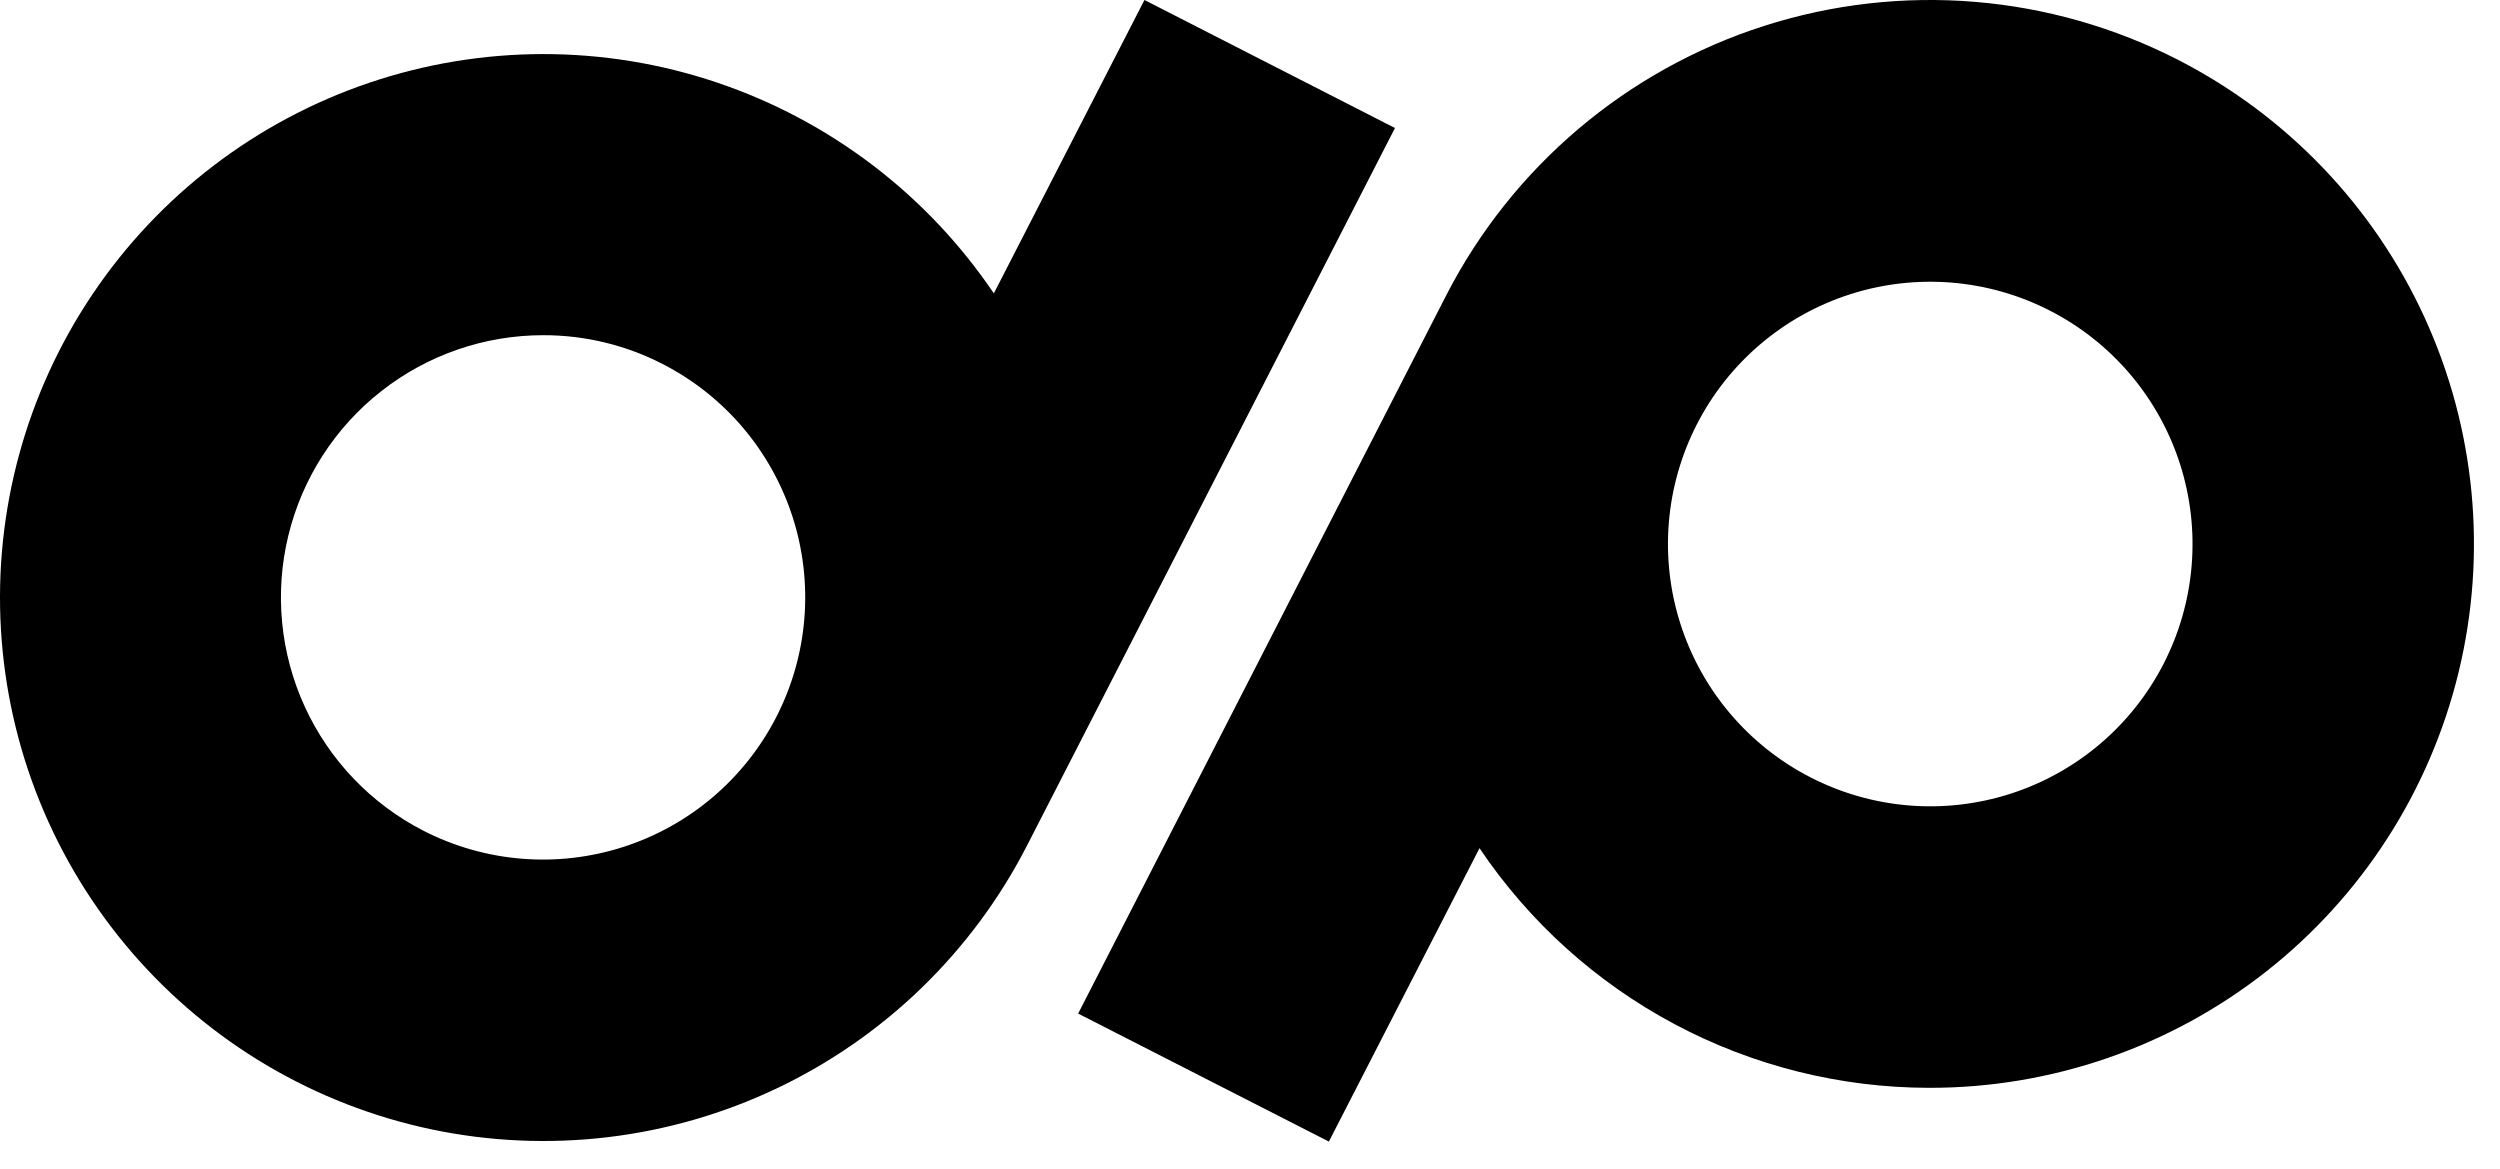
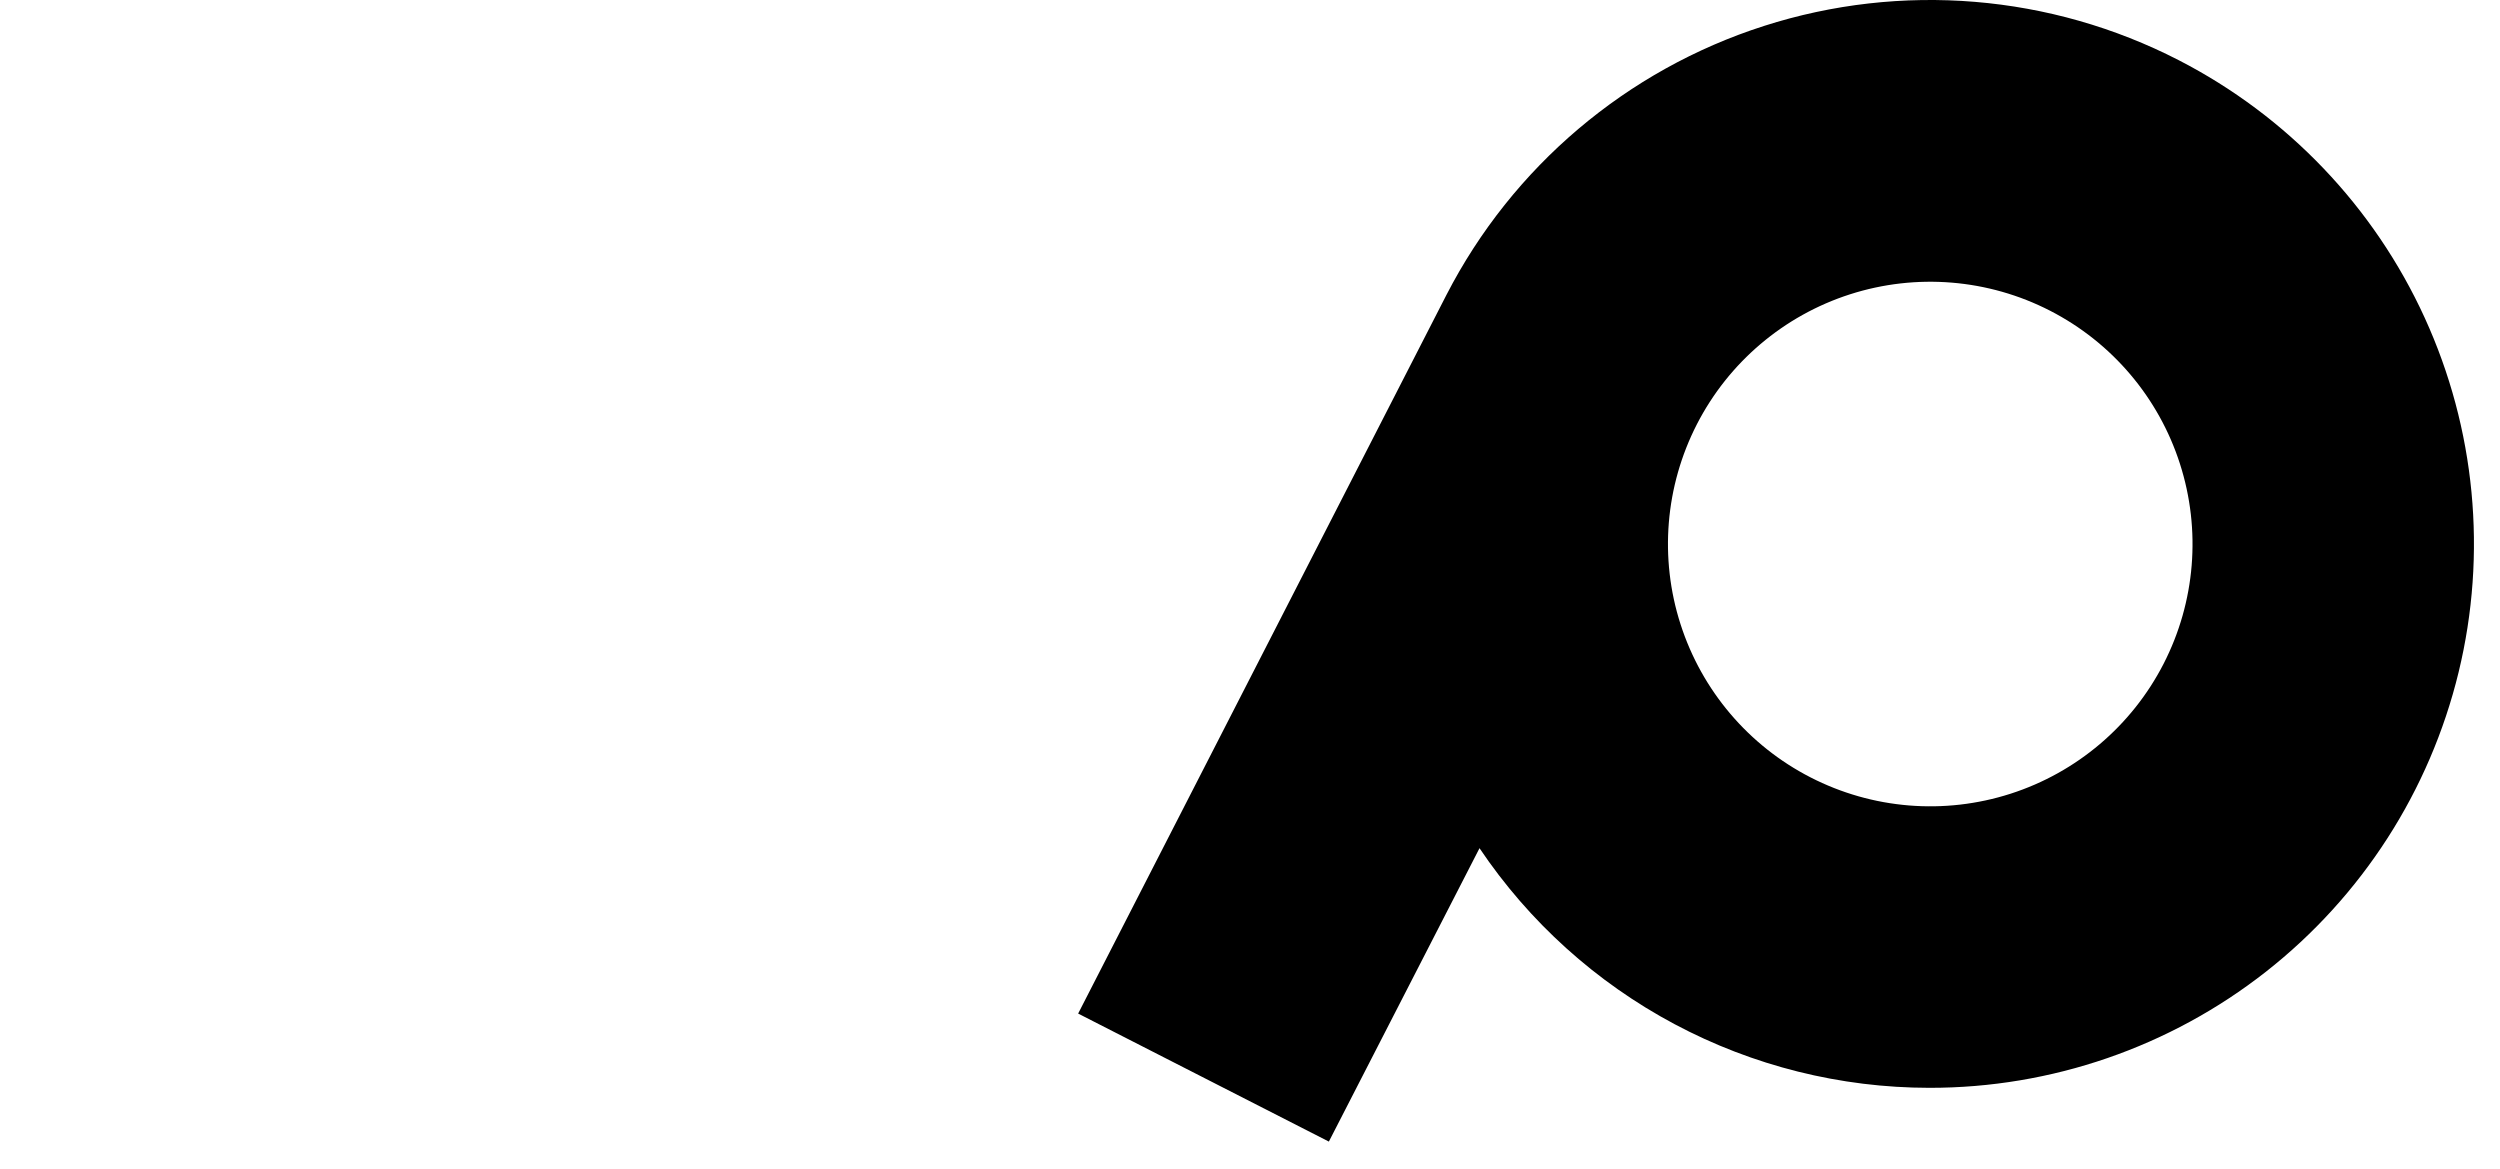
<svg xmlns="http://www.w3.org/2000/svg" width="77" height="36" viewBox="0 0 77 36" fill="none">
-   <path d="M35.249 0L30.61 9.036C28.556 5.995 25.56 3.714 22.082 2.542C18.605 1.37 14.839 1.374 11.364 2.552C7.888 3.731 4.897 6.018 2.849 9.063C0.801 12.108 -0.189 15.742 0.03 19.405C0.249 23.068 1.666 26.557 4.063 29.336C6.459 32.115 9.702 34.029 13.293 34.785C16.884 35.54 20.624 35.094 23.937 33.516C27.25 31.938 29.952 29.315 31.628 26.051L42.965 3.943L35.249 0ZM13.037 25.584C11.425 24.756 10.139 23.409 9.385 21.761C8.631 20.113 8.453 18.259 8.88 16.498C9.307 14.737 10.314 13.17 11.739 12.051C13.164 10.931 14.924 10.323 16.737 10.324C18.015 10.323 19.274 10.627 20.41 11.212C21.354 11.696 22.193 12.361 22.88 13.169C23.566 13.978 24.087 14.914 24.412 15.923C24.737 16.933 24.86 17.997 24.774 19.054C24.688 20.111 24.394 21.141 23.91 22.085C23.426 23.028 22.76 23.867 21.952 24.554C21.143 25.241 20.208 25.761 19.198 26.086C18.188 26.411 17.125 26.534 16.067 26.448C15.01 26.362 13.98 26.068 13.037 25.584Z" fill="black" />
  <path d="M67.105 1.854C63.155 -0.177 58.56 -0.556 54.331 0.799C50.101 2.155 46.583 5.135 44.55 9.084L33.207 31.218L40.929 35.161L45.569 26.124C47.096 28.395 49.159 30.256 51.575 31.543C53.99 32.83 56.685 33.503 59.422 33.505C63.182 33.51 66.834 32.25 69.791 29.929C72.748 27.607 74.838 24.358 75.725 20.704C76.612 17.051 76.244 13.205 74.68 9.786C73.117 6.367 70.448 3.573 67.105 1.854ZM66.638 20.446C65.659 22.352 63.964 23.791 61.924 24.447C59.884 25.103 57.667 24.921 55.762 23.942C53.856 22.964 52.417 21.268 51.761 19.228C51.105 17.189 51.287 14.972 52.265 13.066C53.244 11.16 54.94 9.721 56.98 9.065C59.019 8.41 61.236 8.591 63.142 9.57C65.048 10.549 66.487 12.244 67.142 14.284C67.798 16.324 67.617 18.54 66.638 20.446Z" fill="black" />
</svg>